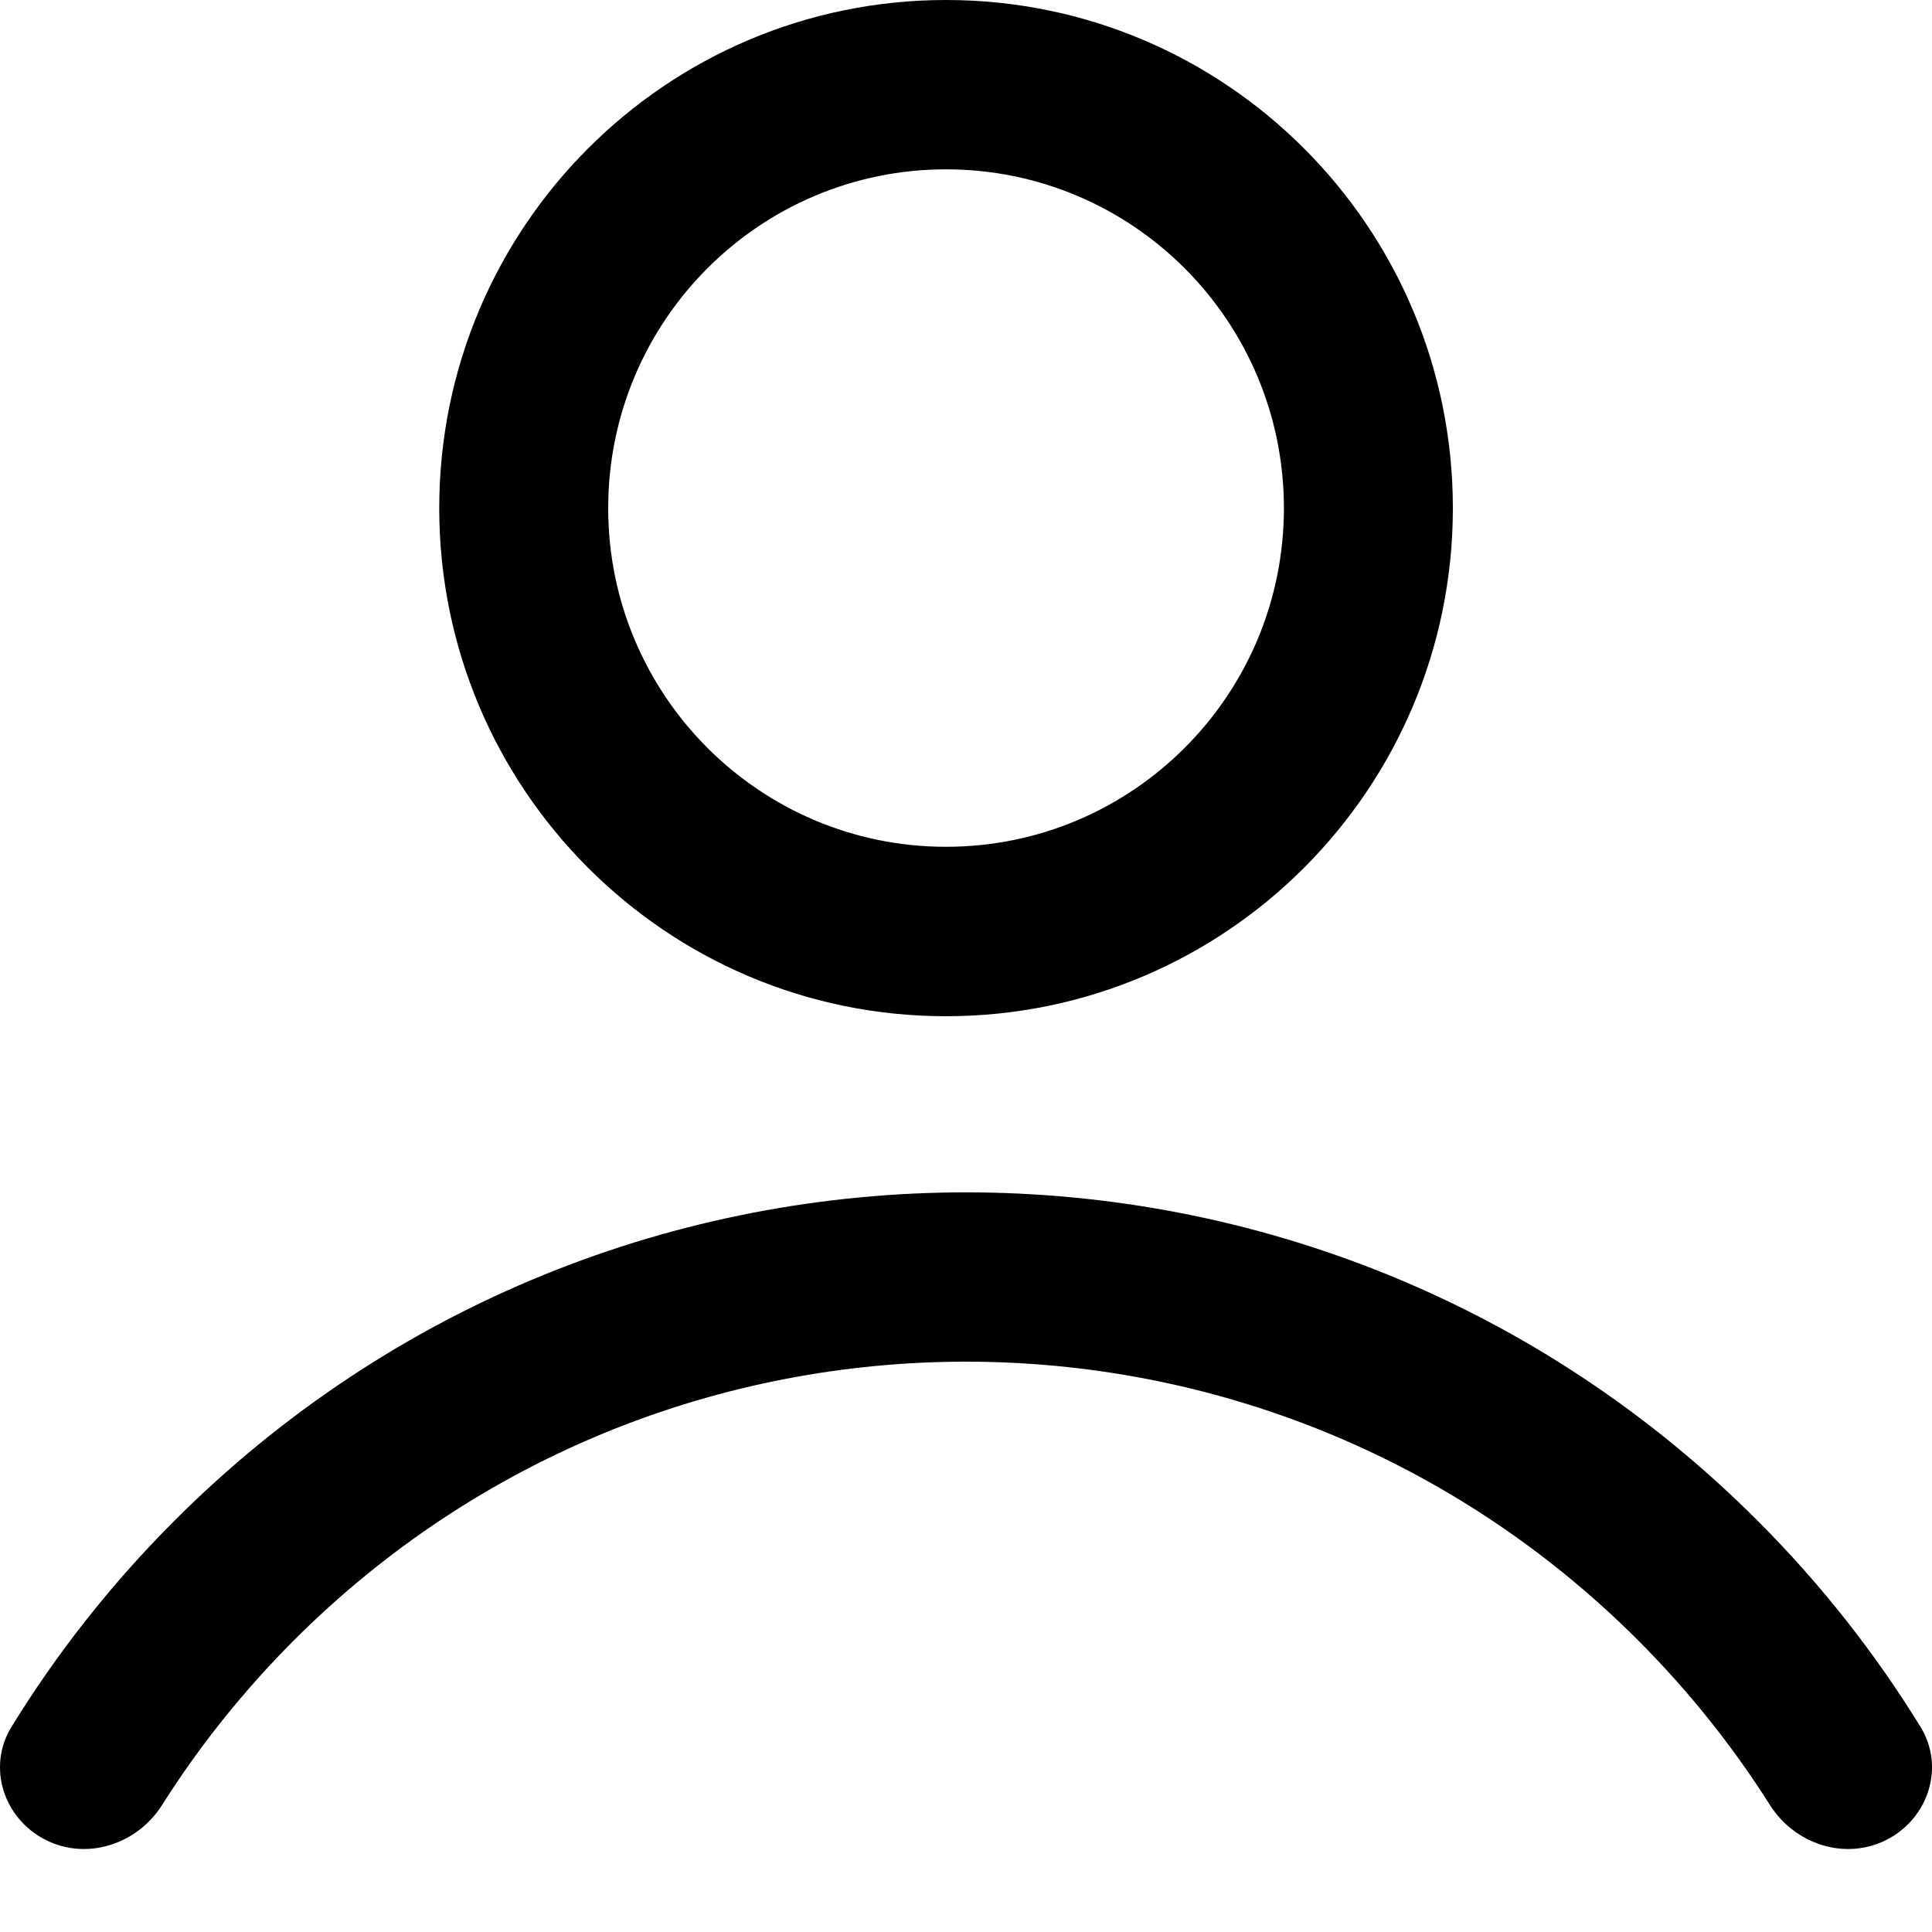
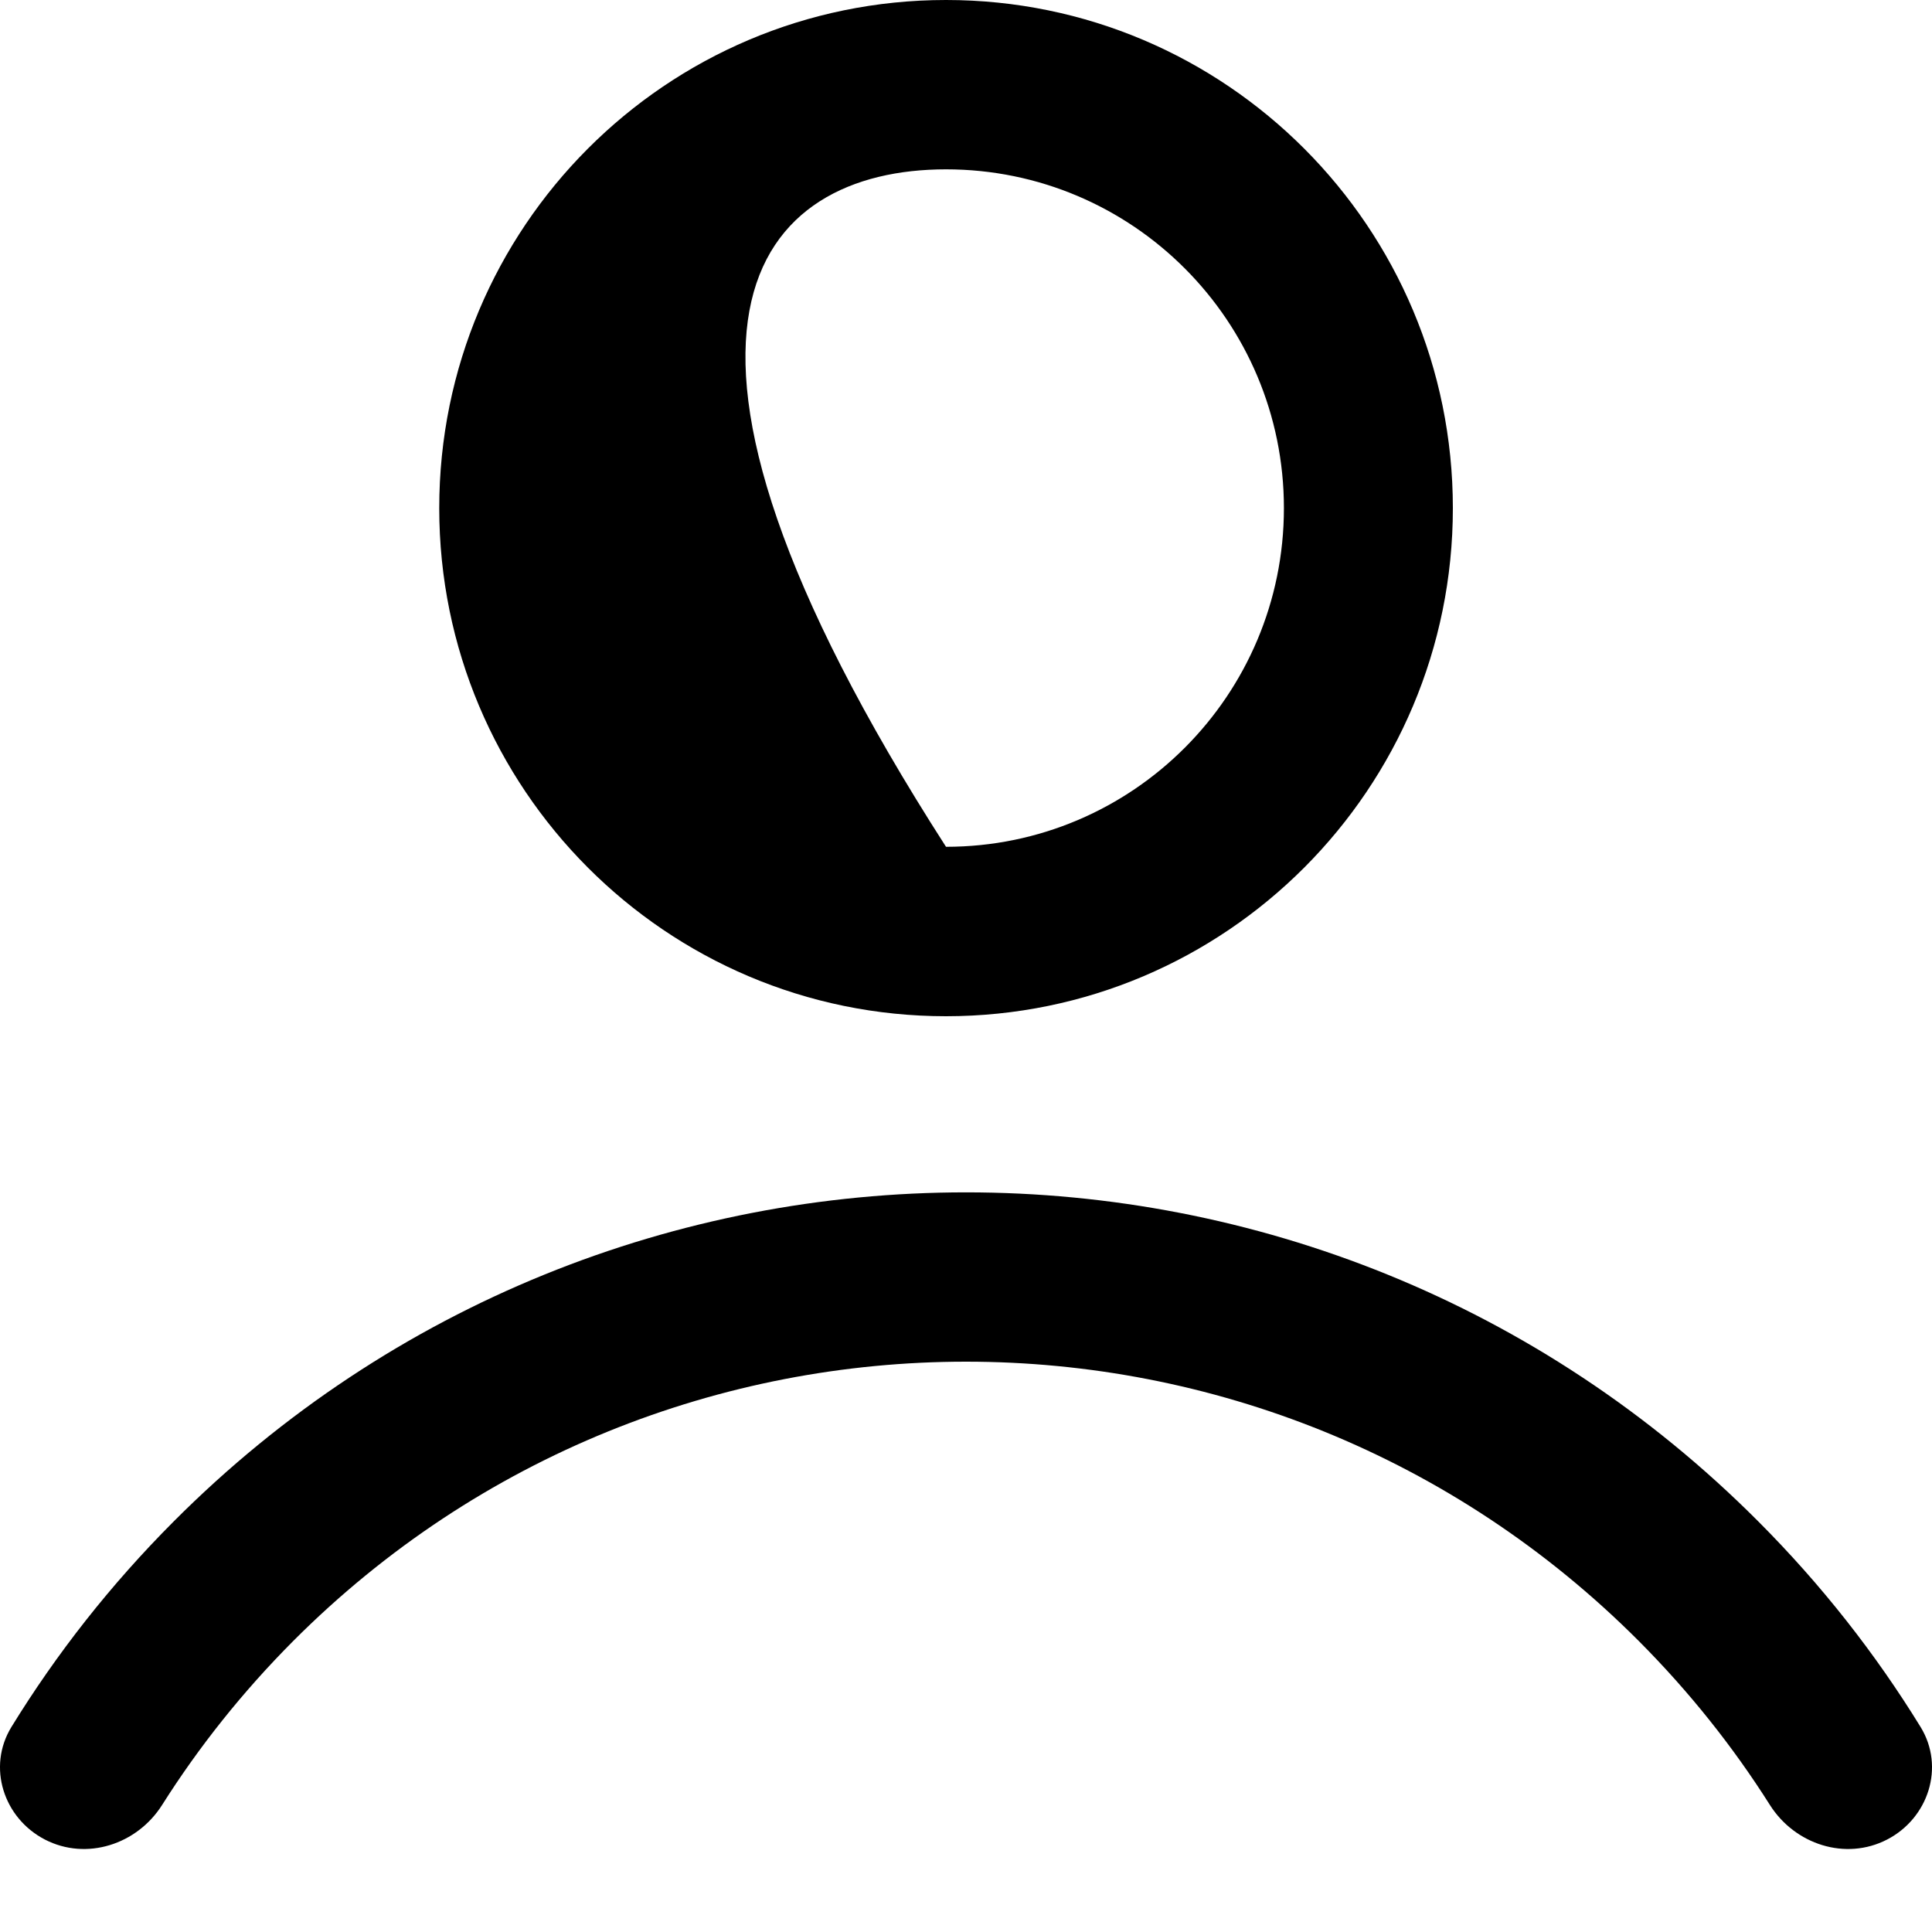
<svg xmlns="http://www.w3.org/2000/svg" width="20" height="20" viewBox="0 0 20 20" fill="none">
-   <path fill-rule="evenodd" clip-rule="evenodd" d="M13.291 5.26C13.291 7.196 11.725 8.766 9.793 8.766C7.862 8.766 6.296 7.196 6.296 5.26C6.296 3.323 7.862 1.753 9.793 1.753C11.725 1.753 13.291 3.323 13.291 5.26ZM15.04 5.26C15.04 8.165 12.691 10.52 9.793 10.52C6.896 10.52 4.547 8.165 4.547 5.26C4.547 2.355 6.896 0 9.793 0C12.691 0 15.04 2.355 15.04 5.26ZM1.678 18.685C2.058 18.084 2.511 17.514 3.035 16.988C6.882 13.132 13.118 13.132 16.965 16.988C17.489 17.514 17.942 18.084 18.322 18.685C18.581 19.094 19.105 19.265 19.535 19.043C19.964 18.821 20.135 18.291 19.882 17.878C19.416 17.12 18.856 16.405 18.201 15.749C13.672 11.208 6.328 11.208 1.799 15.749C1.144 16.405 0.584 17.12 0.118 17.878C-0.135 18.291 0.036 18.821 0.465 19.043C0.895 19.265 1.419 19.094 1.678 18.685Z" fill="black" />
+   <path fill-rule="evenodd" clip-rule="evenodd" d="M13.291 5.26C13.291 7.196 11.725 8.766 9.793 8.766C6.296 3.323 7.862 1.753 9.793 1.753C11.725 1.753 13.291 3.323 13.291 5.26ZM15.04 5.26C15.04 8.165 12.691 10.52 9.793 10.52C6.896 10.52 4.547 8.165 4.547 5.26C4.547 2.355 6.896 0 9.793 0C12.691 0 15.04 2.355 15.04 5.26ZM1.678 18.685C2.058 18.084 2.511 17.514 3.035 16.988C6.882 13.132 13.118 13.132 16.965 16.988C17.489 17.514 17.942 18.084 18.322 18.685C18.581 19.094 19.105 19.265 19.535 19.043C19.964 18.821 20.135 18.291 19.882 17.878C19.416 17.12 18.856 16.405 18.201 15.749C13.672 11.208 6.328 11.208 1.799 15.749C1.144 16.405 0.584 17.12 0.118 17.878C-0.135 18.291 0.036 18.821 0.465 19.043C0.895 19.265 1.419 19.094 1.678 18.685Z" fill="black" />
</svg>